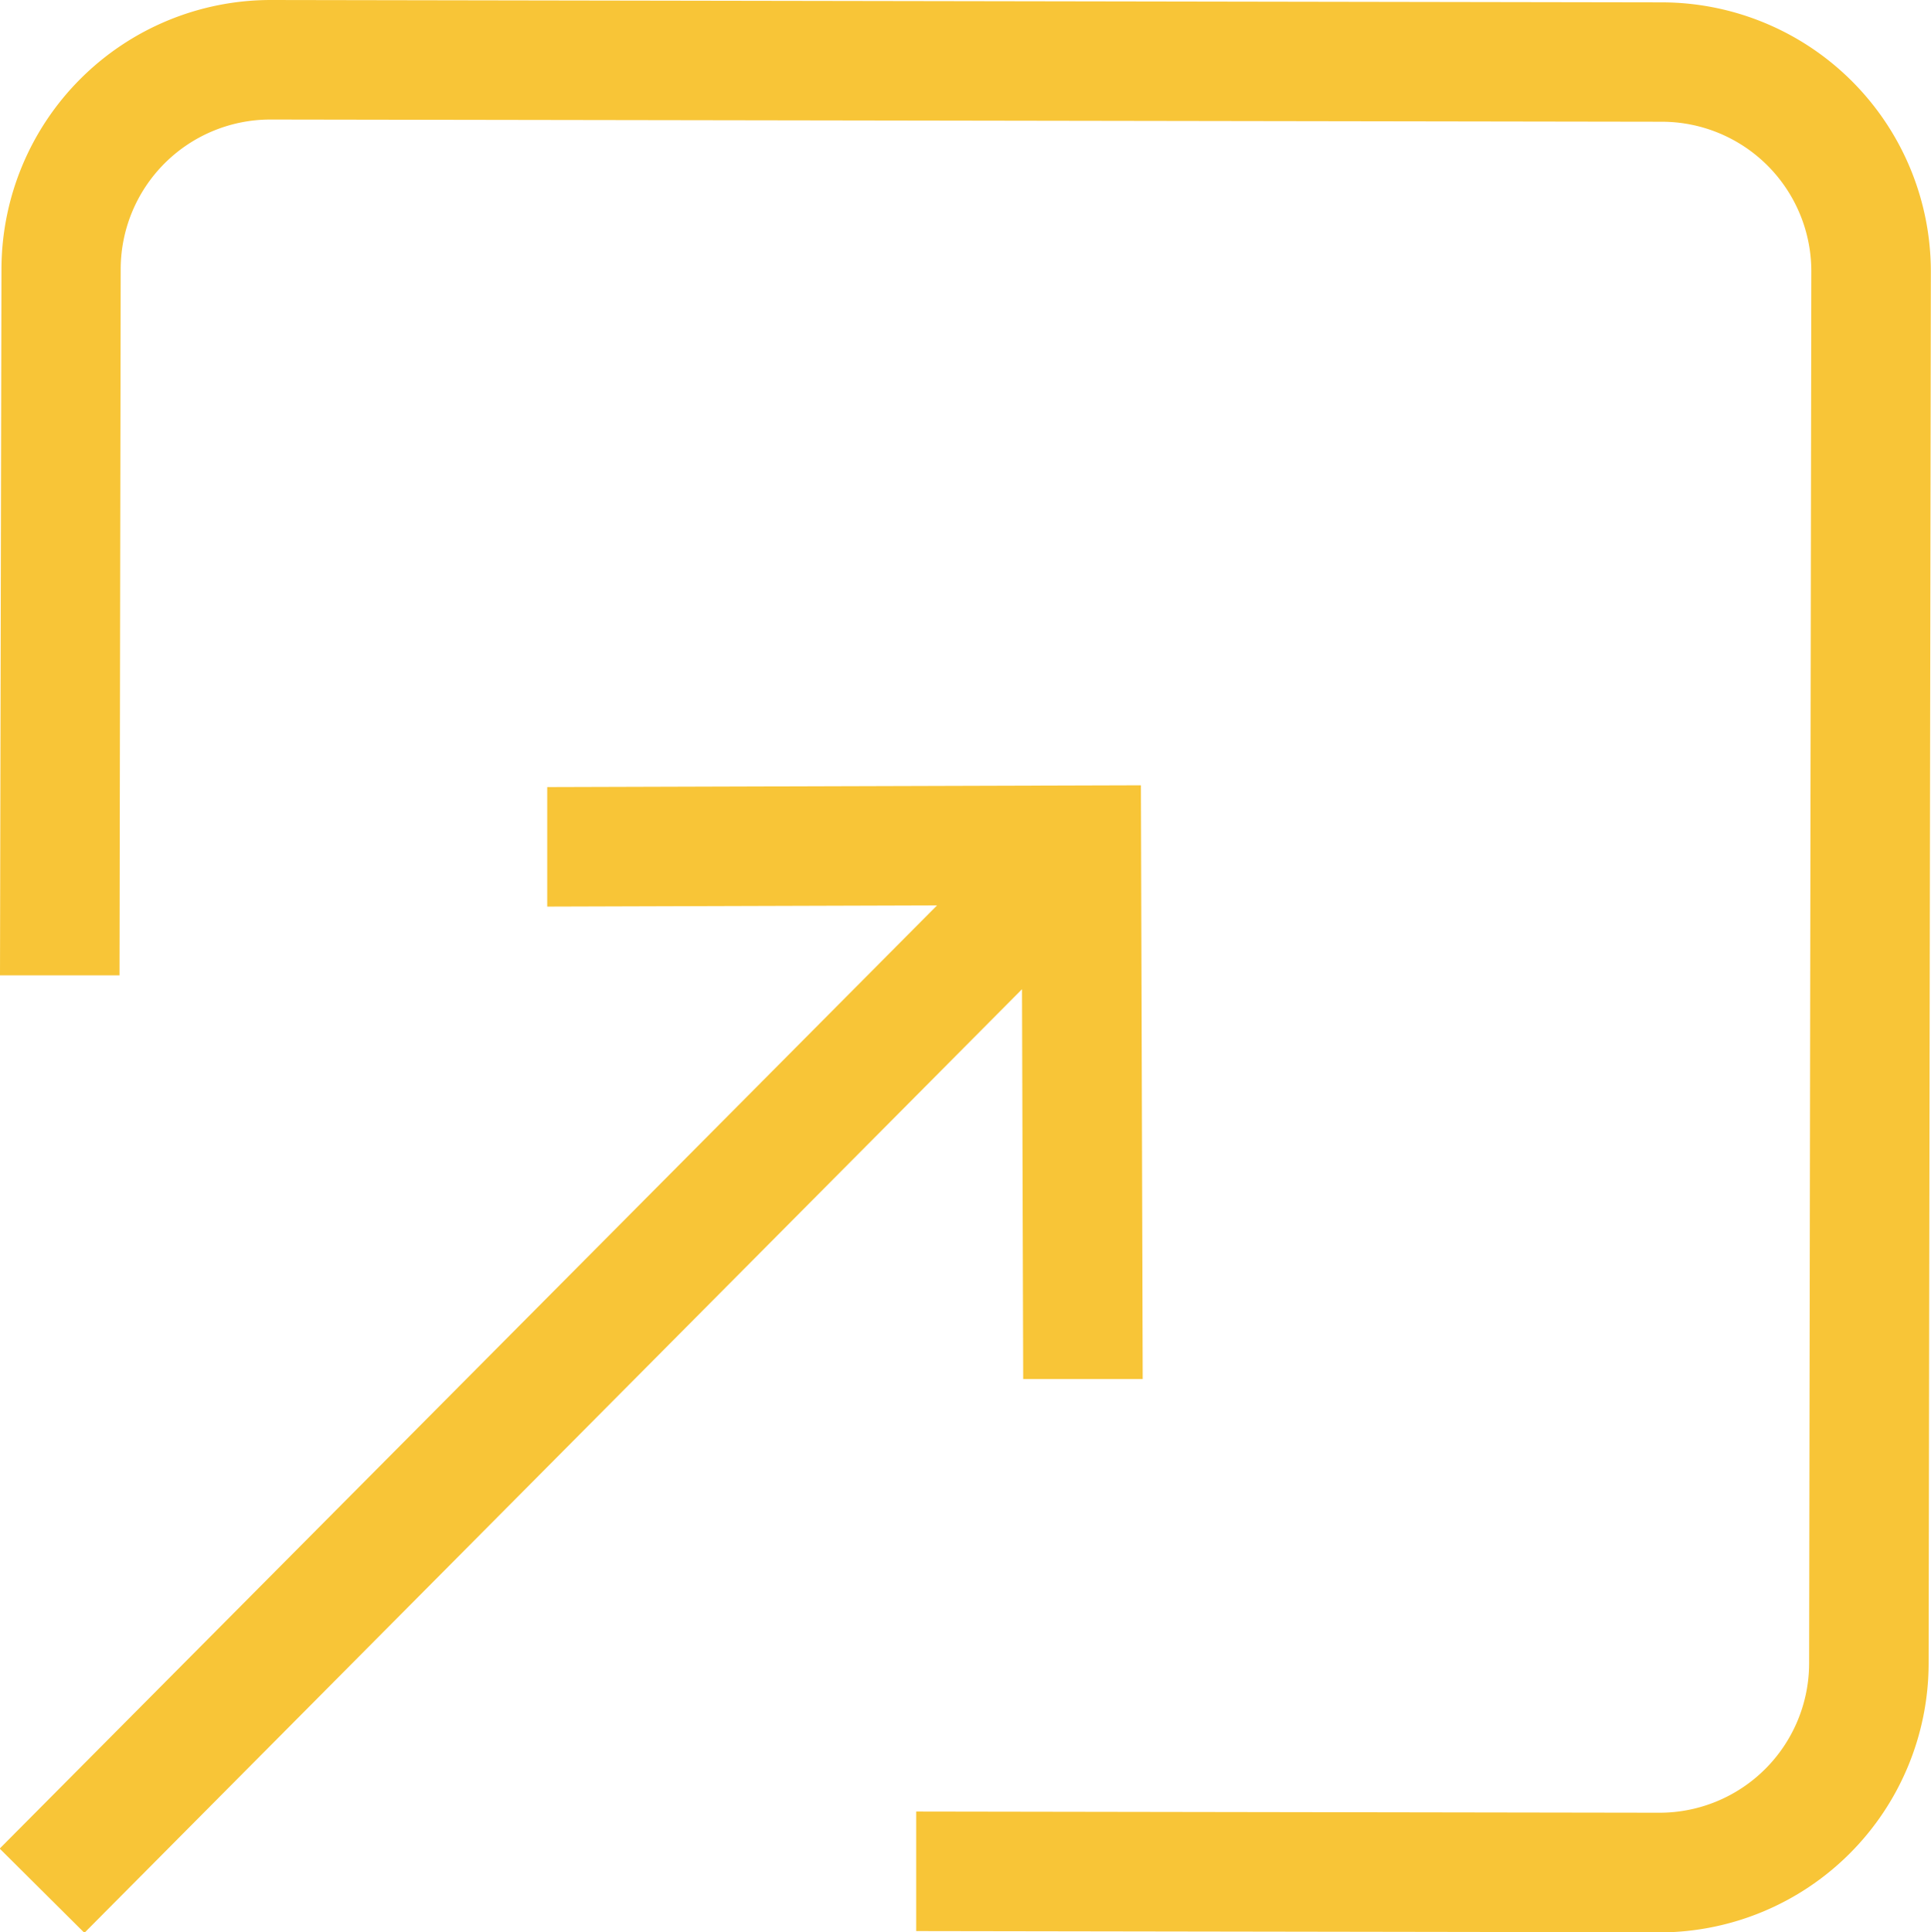
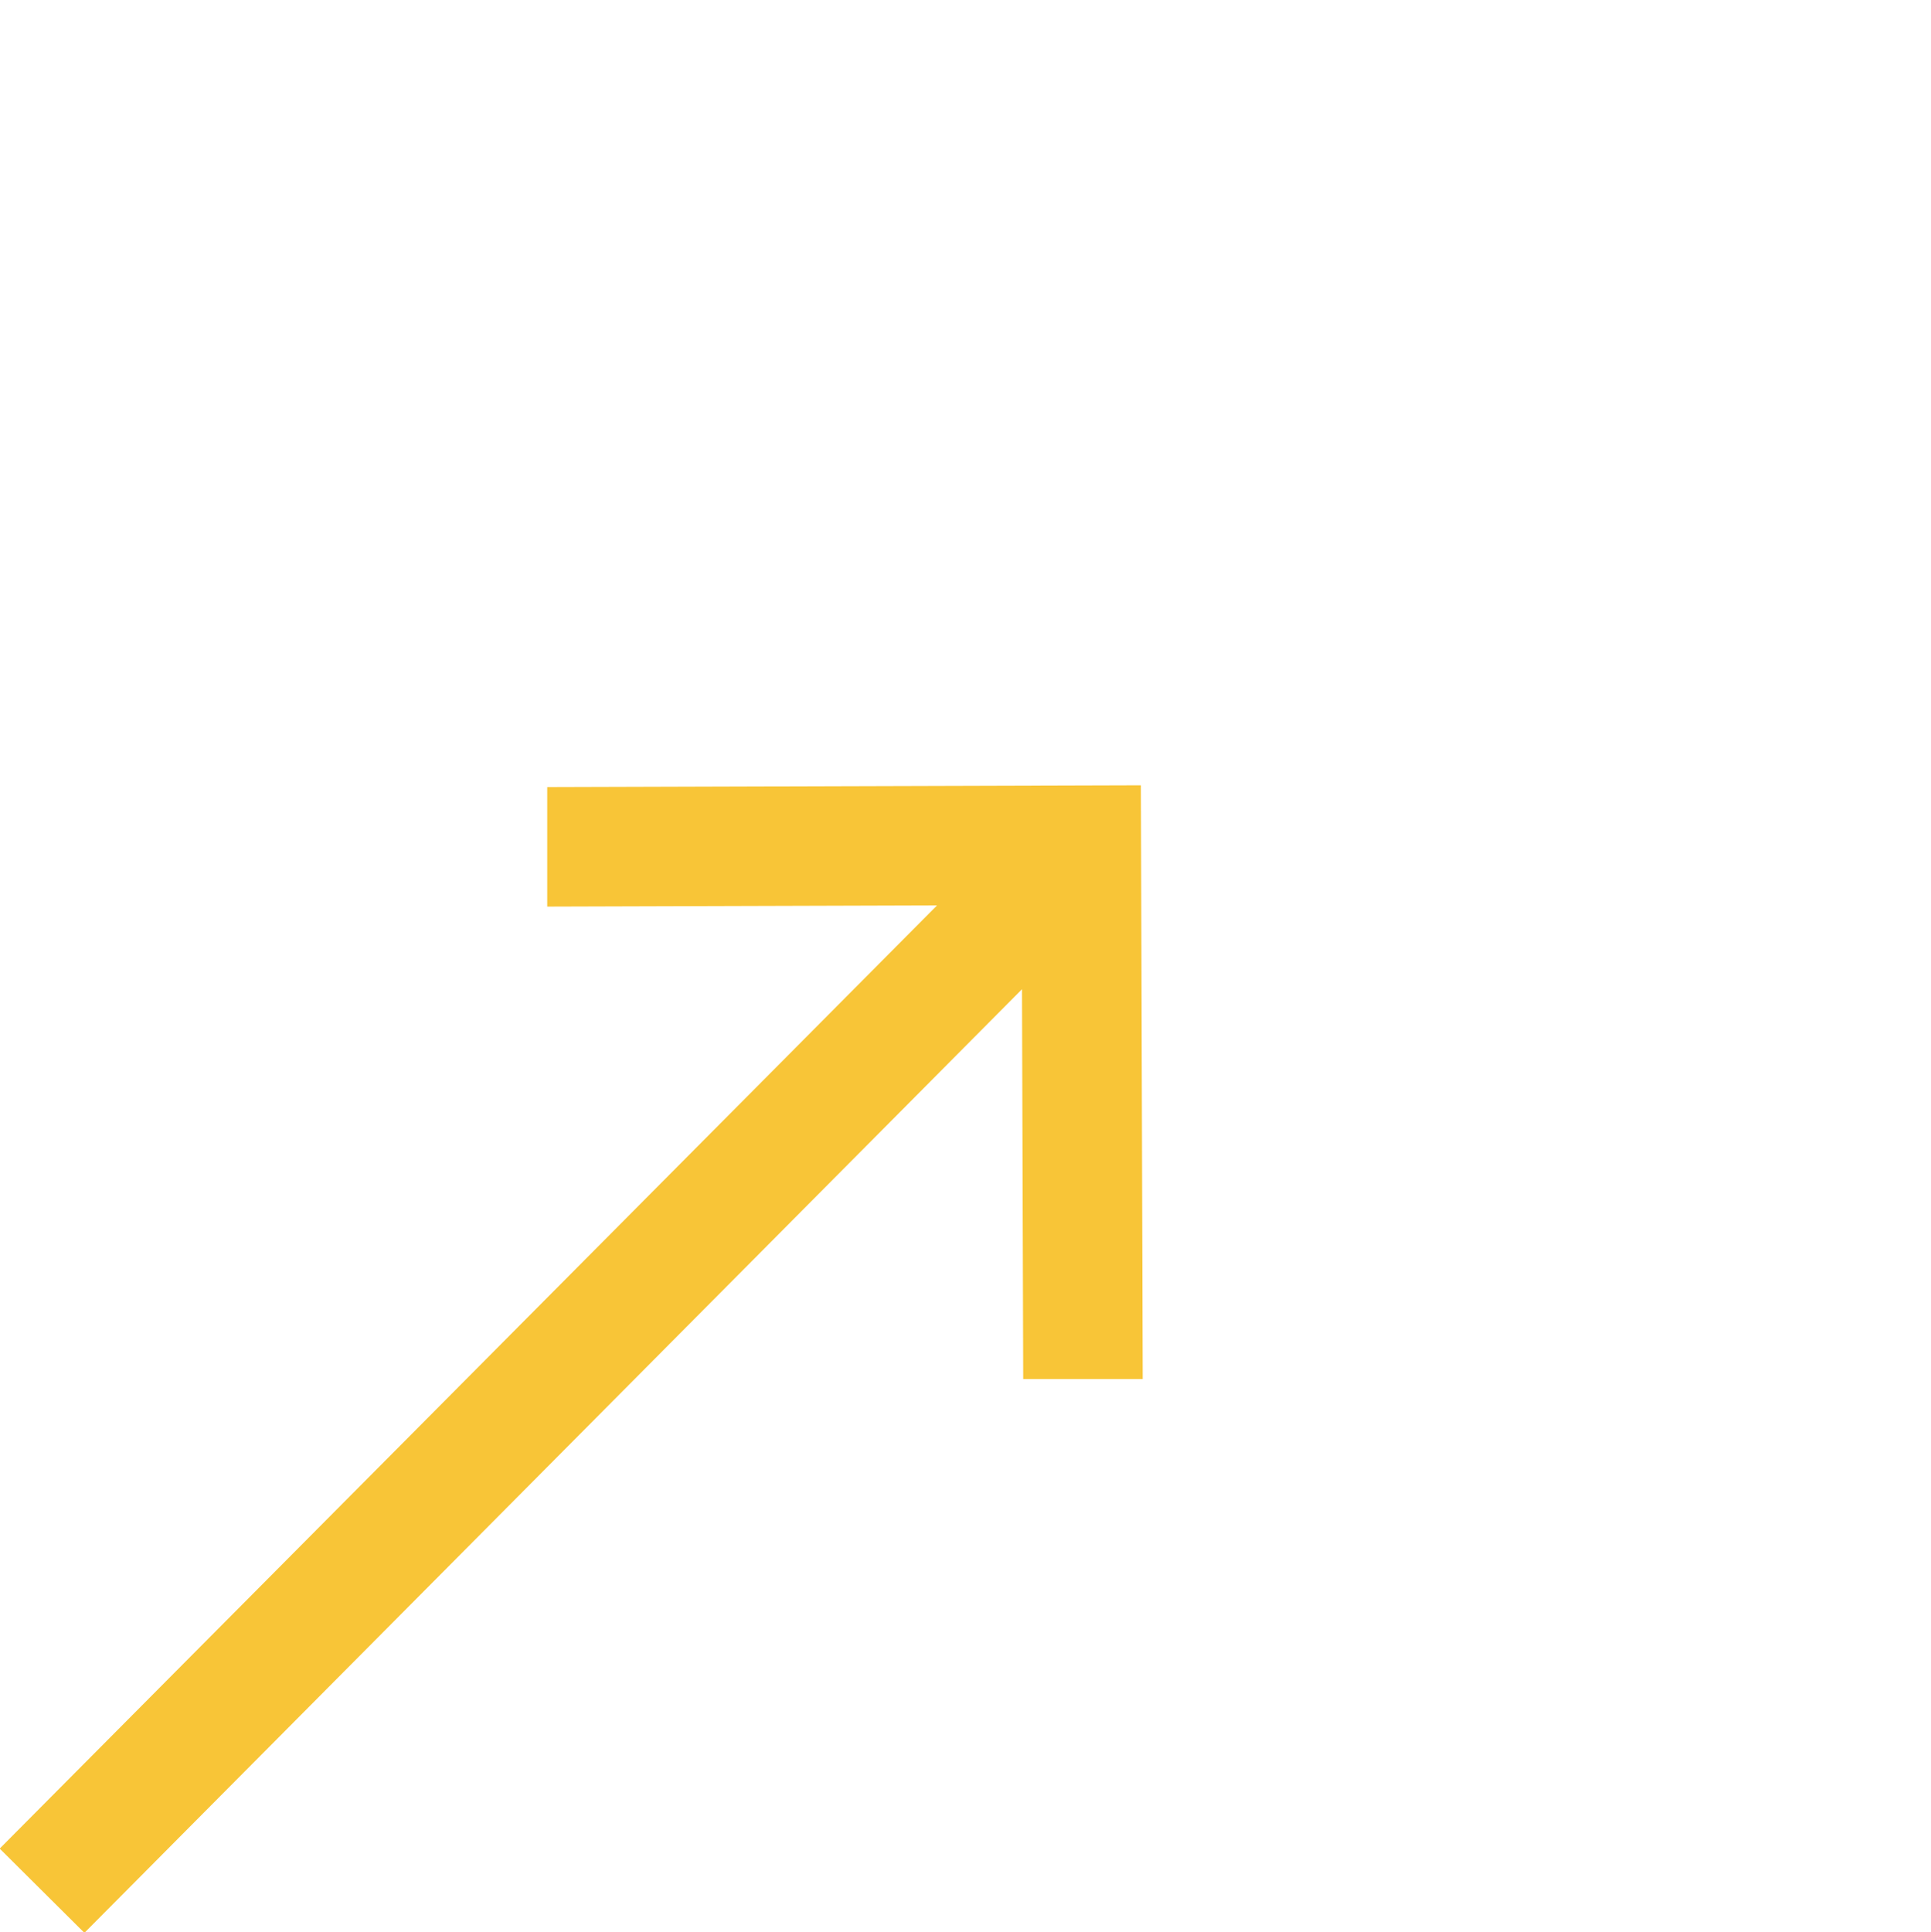
<svg xmlns="http://www.w3.org/2000/svg" width="13.088" height="13.095" viewBox="0 0 13.088 13.095">
  <g id="Arrow_2" data-name="Arrow 2" transform="translate(-20.36 -20.29)">
-     <path id="Path_101" data-name="Path 101" d="M31.609,33.386a1.826,1.826,0,0,0,1.823-1.821l.015-9.433a1.825,1.825,0,0,0-1.82-1.826l-9.434-.016h0a1.826,1.826,0,0,0-1.823,1.82L20.36,26.9h.81l.008-4.787A1.015,1.015,0,0,1,22.191,21.1h0l9.434.015a1.014,1.014,0,0,1,1.012,1.015l-.015,9.433a1.014,1.014,0,0,1-1.013,1.012h0l-5.039-.008v.81l5.039.008S31.608,33.386,31.609,33.386Z" transform="translate(0 0)" fill="#f8c537" />
    <path id="Path_102" data-name="Path 102" d="M27.287,120.205l.008,2.642.81,0-.012-4.024-4.024.012,0,.81,2.642-.008-6.353,6.392.574.571Z" transform="translate(0 -93.211)" fill="#f8c537" />
  </g>
</svg>